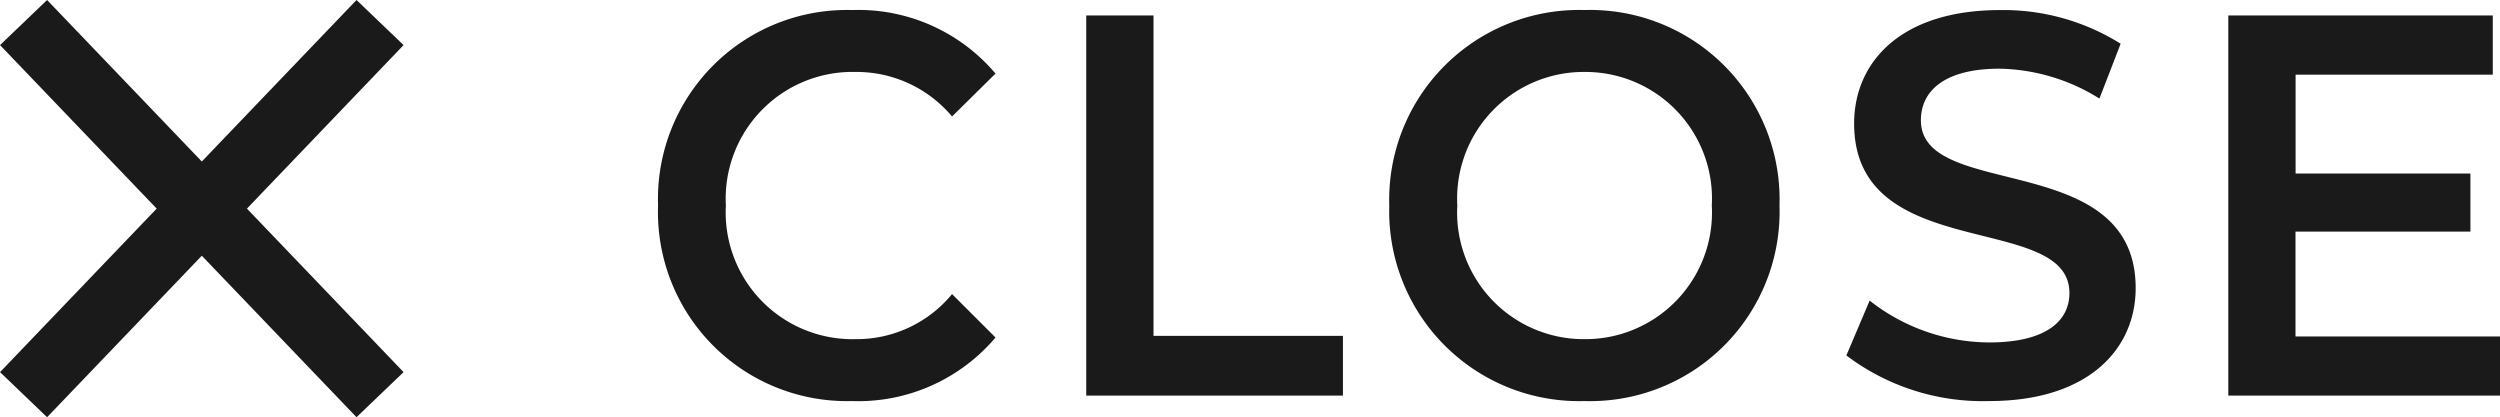
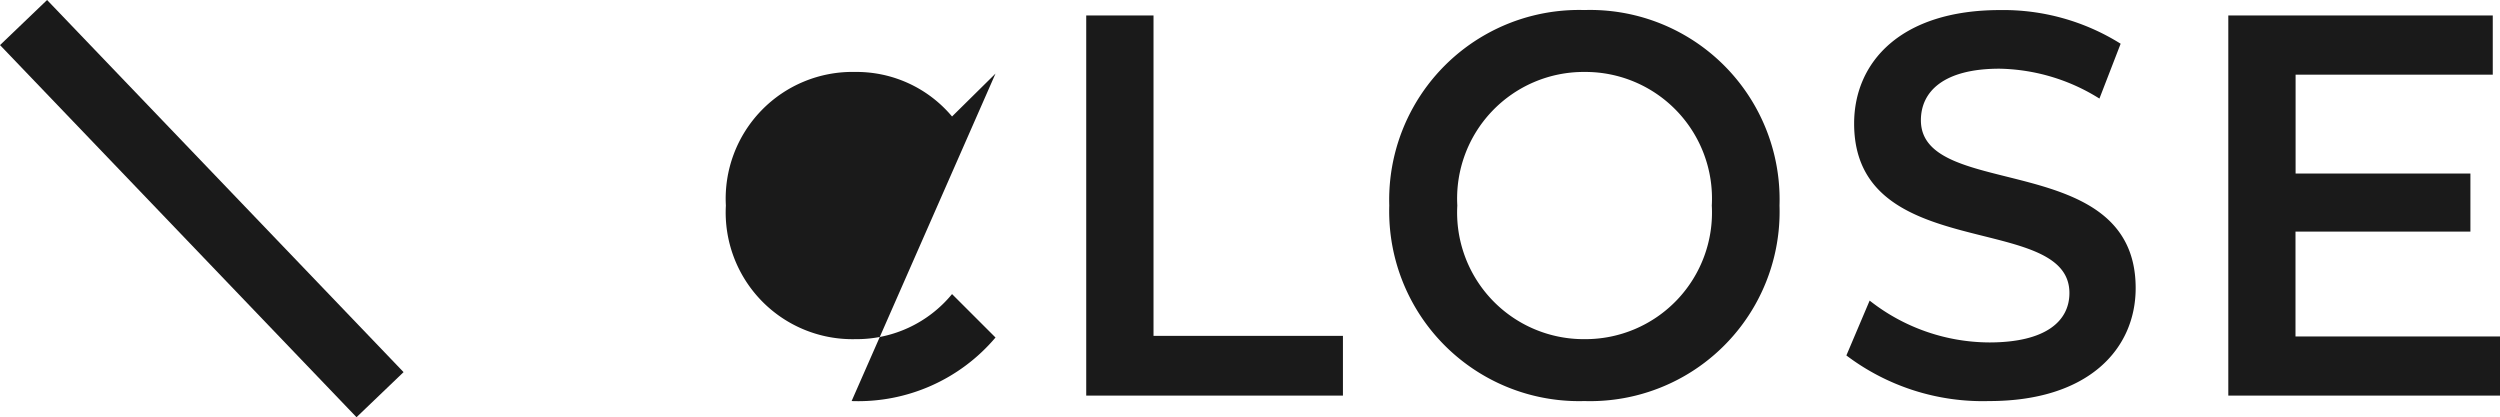
<svg xmlns="http://www.w3.org/2000/svg" width="76.722" height="12.803">
  <g data-name="Group 74299">
-     <path data-name="Path 111504" d="M26.135 12.308a5.521 5.521 0 004.416-1.95l-1.334-1.333a3.787 3.787 0 01-2.97 1.383 3.89 3.89 0 01-3.971-4.1 3.89 3.89 0 013.971-4.1 3.823 3.823 0 012.97 1.367l1.334-1.317a5.511 5.511 0 00-4.4-1.95 5.8 5.8 0 00-5.956 6 5.8 5.8 0 005.94 6zm7.2-.167h7.878v-1.833H35.4V.475h-2.065zm15.288.167a5.816 5.816 0 005.988-6 5.816 5.816 0 00-5.988-6 5.826 5.826 0 00-5.988 6 5.826 5.826 0 005.988 6zm0-1.9a3.885 3.885 0 01-3.9-4.1 3.885 3.885 0 013.9-4.1 3.885 3.885 0 013.91 4.1 3.885 3.885 0 01-3.91 4.1zm12.423 1.9c3.05 0 4.495-1.6 4.495-3.467 0-4.283-6.591-2.667-6.591-5.15 0-.883.7-1.583 2.414-1.583a5.962 5.962 0 013.065.917l.651-1.683a6.779 6.779 0 00-3.7-1.033c-3.05 0-4.479 1.6-4.479 3.483 0 4.333 6.607 2.683 6.607 5.2 0 .867-.731 1.517-2.462 1.517a5.974 5.974 0 01-3.669-1.284l-.714 1.683a6.935 6.935 0 004.383 1.4zm9.4-1.983V7.108h5.368V5.325h-5.365V2.291H76.5V.474h-8.116v11.667h8.339v-1.816z" fill="#1a1a1a" />
+     <path data-name="Path 111504" d="M26.135 12.308a5.521 5.521 0 004.416-1.95l-1.334-1.333a3.787 3.787 0 01-2.97 1.383 3.89 3.89 0 01-3.971-4.1 3.89 3.89 0 013.971-4.1 3.823 3.823 0 012.97 1.367l1.334-1.317zm7.2-.167h7.878v-1.833H35.4V.475h-2.065zm15.288.167a5.816 5.816 0 005.988-6 5.816 5.816 0 00-5.988-6 5.826 5.826 0 00-5.988 6 5.826 5.826 0 005.988 6zm0-1.9a3.885 3.885 0 01-3.9-4.1 3.885 3.885 0 013.9-4.1 3.885 3.885 0 013.91 4.1 3.885 3.885 0 01-3.91 4.1zm12.423 1.9c3.05 0 4.495-1.6 4.495-3.467 0-4.283-6.591-2.667-6.591-5.15 0-.883.7-1.583 2.414-1.583a5.962 5.962 0 013.065.917l.651-1.683a6.779 6.779 0 00-3.7-1.033c-3.05 0-4.479 1.6-4.479 3.483 0 4.333 6.607 2.683 6.607 5.2 0 .867-.731 1.517-2.462 1.517a5.974 5.974 0 01-3.669-1.284l-.714 1.683a6.935 6.935 0 004.383 1.4zm9.4-1.983V7.108h5.368V5.325h-5.365V2.291H76.5V.474h-8.116v11.667h8.339v-1.816z" fill="#1a1a1a" />
    <g data-name="Group 74298" fill="none" stroke="#1a1a1a" stroke-width="2">
-       <path data-name="Path 111499" d="M.723 12.112L11.663.692" />
      <path data-name="Path 111500" d="M.723.692l10.94 11.42" />
    </g>
  </g>
</svg>